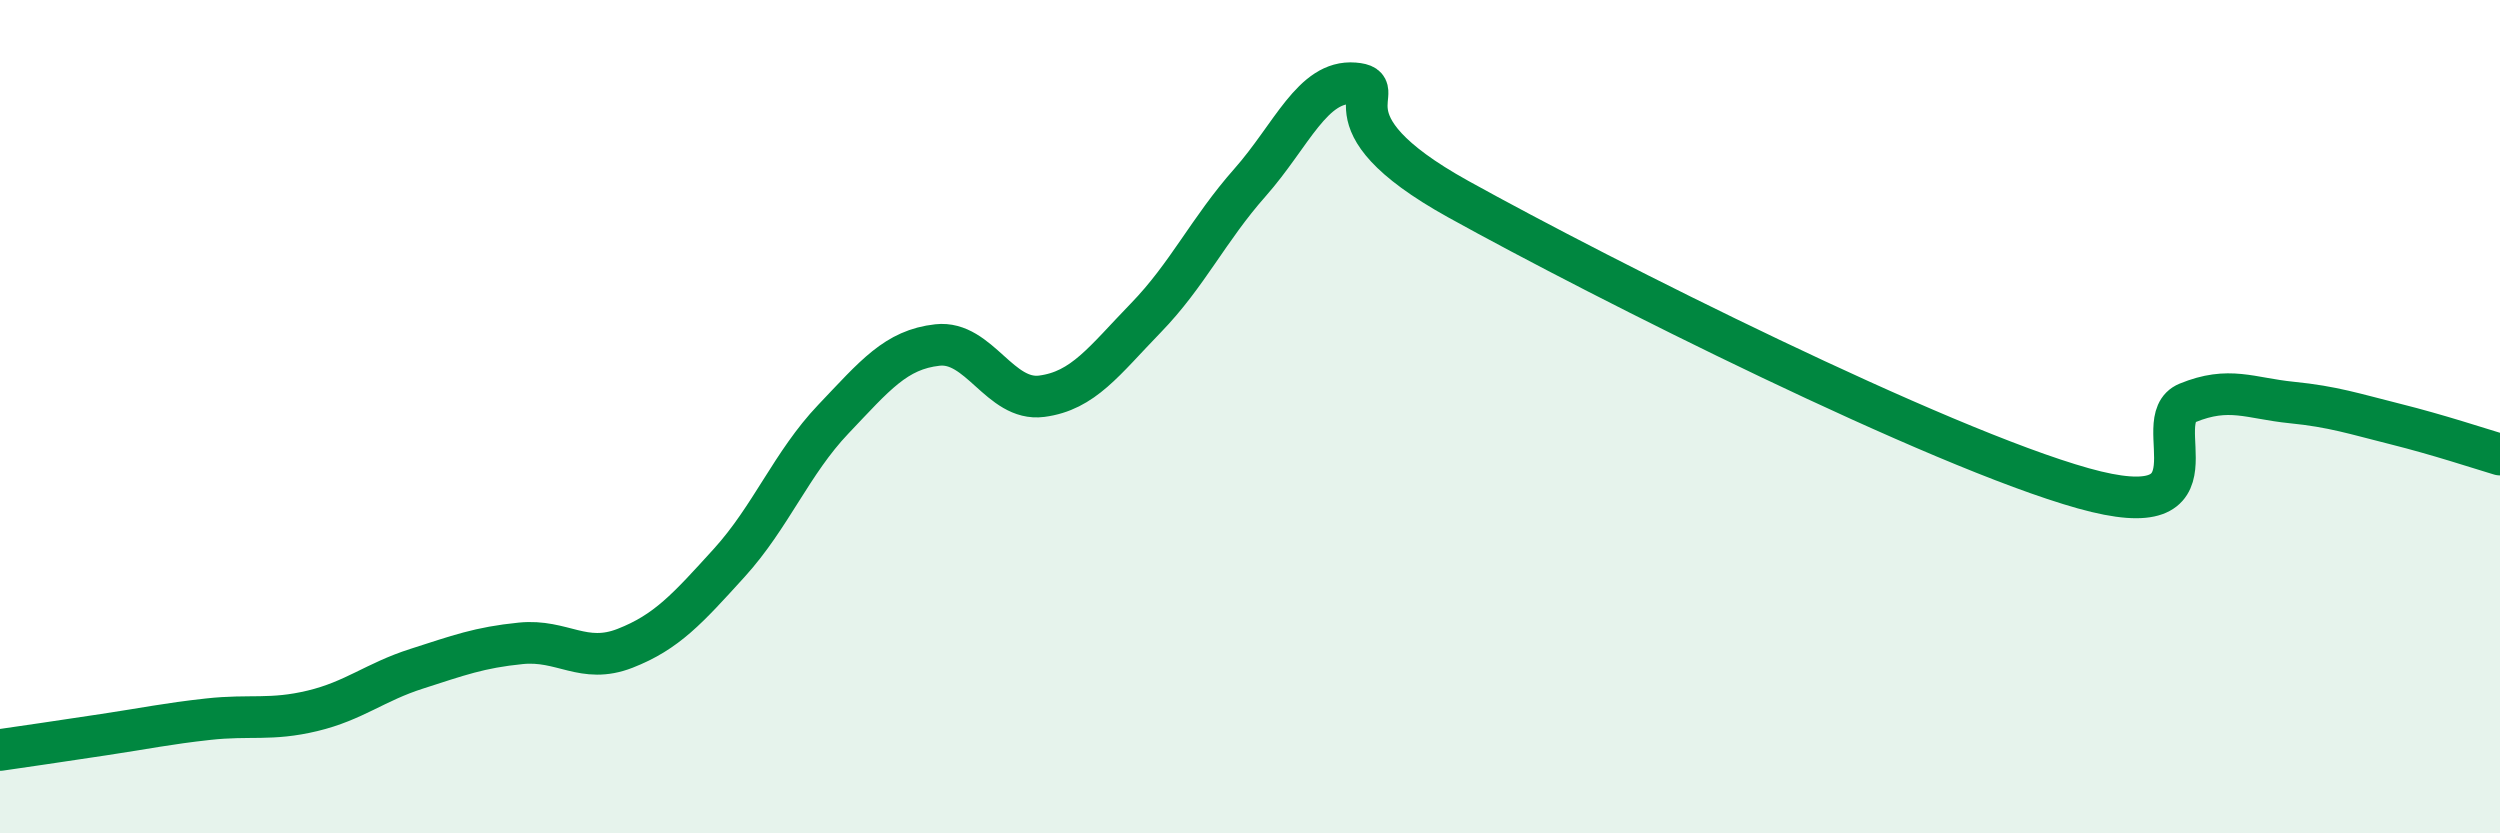
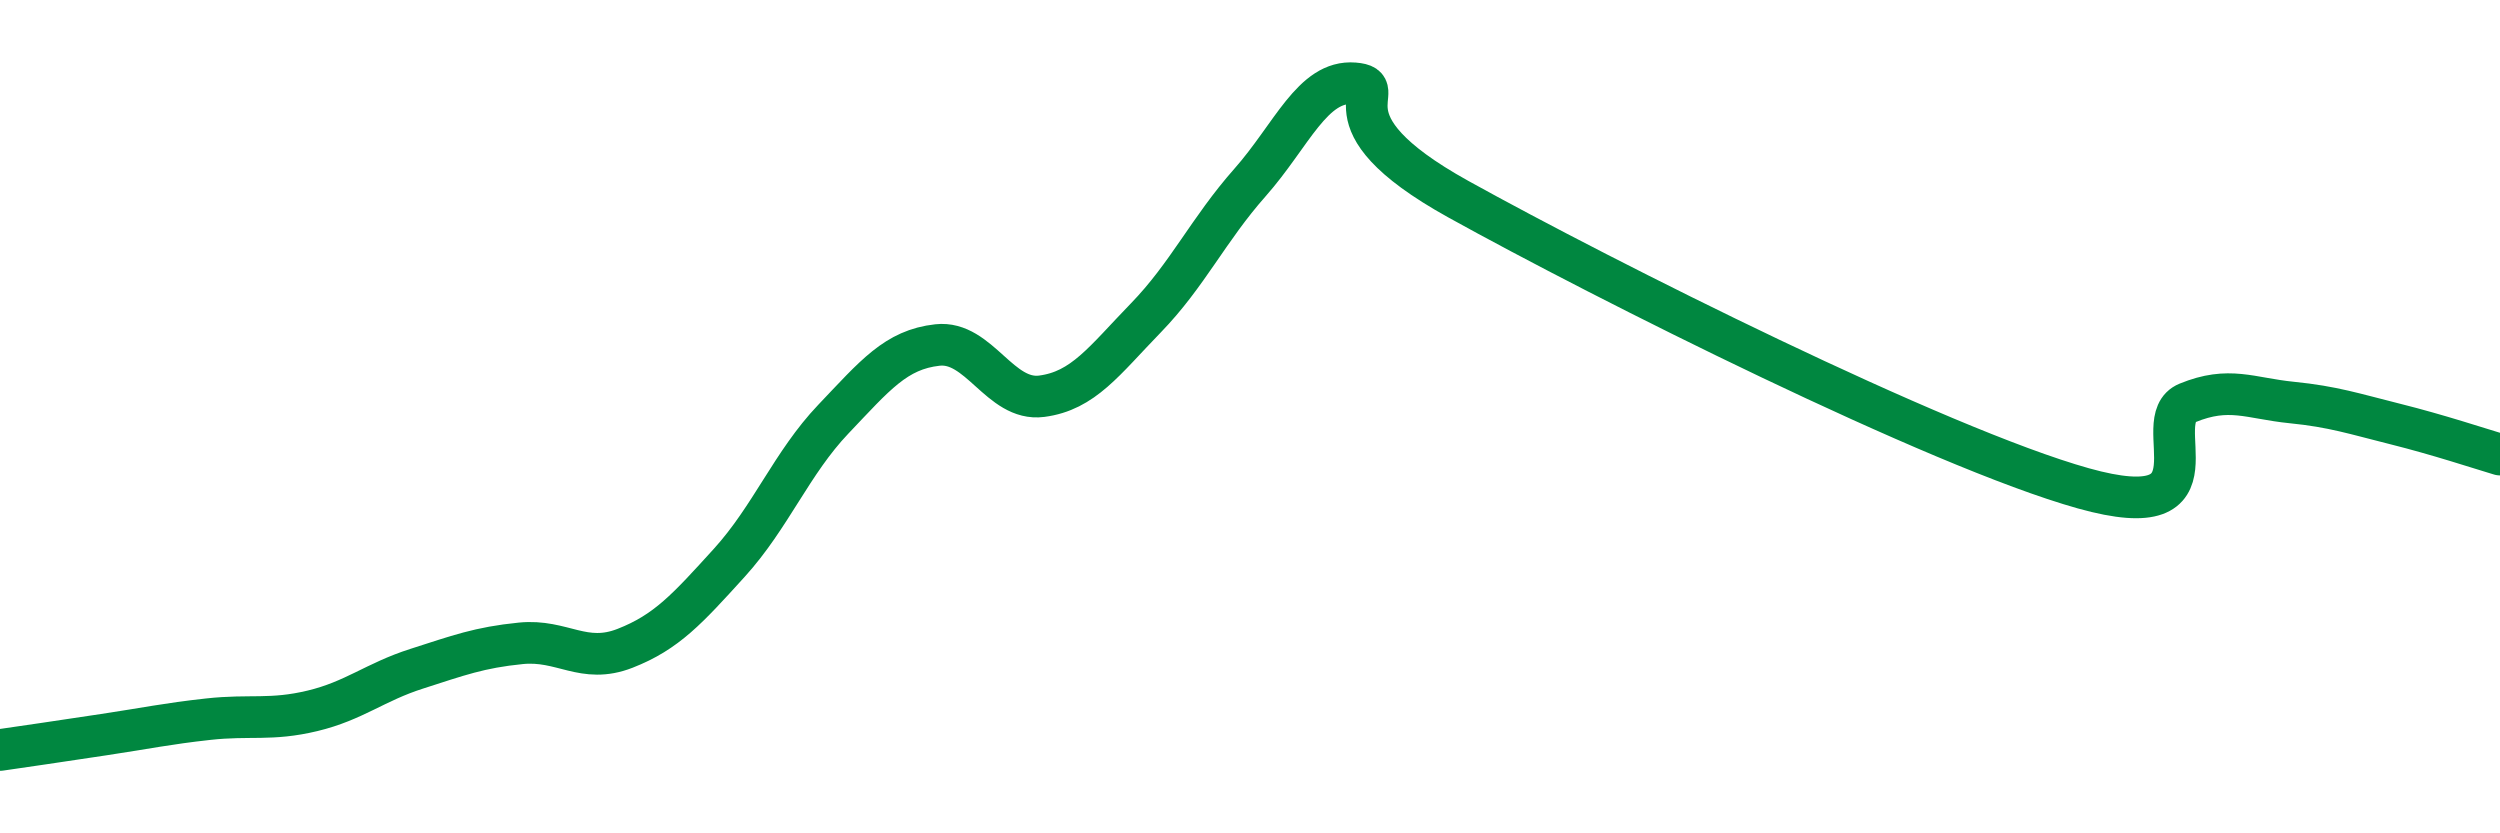
<svg xmlns="http://www.w3.org/2000/svg" width="60" height="20" viewBox="0 0 60 20">
-   <path d="M 0,18 C 0.5,17.93 1.5,17.78 2.5,17.63 C 3.5,17.48 4,17.37 5,17.26 C 6,17.15 6.5,17.3 7.5,17.06 C 8.5,16.82 9,16.37 10,16.05 C 11,15.73 11.5,15.54 12.5,15.44 C 13.5,15.34 14,15.95 15,15.56 C 16,15.17 16.5,14.61 17.5,13.51 C 18.5,12.41 19,11.11 20,10.06 C 21,9.01 21.5,8.39 22.5,8.28 C 23.5,8.17 24,9.64 25,9.51 C 26,9.38 26.5,8.66 27.5,7.63 C 28.5,6.6 29,5.51 30,4.38 C 31,3.25 31.5,1.92 32.5,2 C 33.5,2.08 31.5,2.84 35,4.78 C 38.5,6.72 46.5,10.74 50,11.72 C 53.5,12.7 51.5,10.08 52.5,9.67 C 53.5,9.26 54,9.56 55,9.66 C 56,9.76 56.5,9.93 57.5,10.18 C 58.5,10.43 59.5,10.76 60,10.91L60 20L0 20Z" fill="#008740" opacity="0.1" stroke-linecap="round" stroke-linejoin="round" />
  <path d="M 0,18 C 0.5,17.93 1.5,17.78 2.5,17.63 C 3.5,17.48 4,17.37 5,17.26 C 6,17.15 6.5,17.3 7.5,17.06 C 8.5,16.82 9,16.37 10,16.05 C 11,15.73 11.5,15.54 12.5,15.44 C 13.5,15.34 14,15.95 15,15.56 C 16,15.17 16.5,14.61 17.5,13.51 C 18.5,12.41 19,11.11 20,10.06 C 21,9.01 21.5,8.39 22.5,8.28 C 23.5,8.17 24,9.64 25,9.51 C 26,9.38 26.5,8.66 27.5,7.63 C 28.5,6.6 29,5.51 30,4.38 C 31,3.25 31.5,1.92 32.5,2 C 33.5,2.08 31.5,2.84 35,4.78 C 38.5,6.72 46.5,10.74 50,11.72 C 53.5,12.7 51.5,10.08 52.5,9.67 C 53.5,9.26 54,9.56 55,9.66 C 56,9.76 56.5,9.93 57.5,10.18 C 58.5,10.43 59.5,10.76 60,10.91" stroke="#008740" stroke-width="1" fill="none" stroke-linecap="round" stroke-linejoin="round" />
</svg>